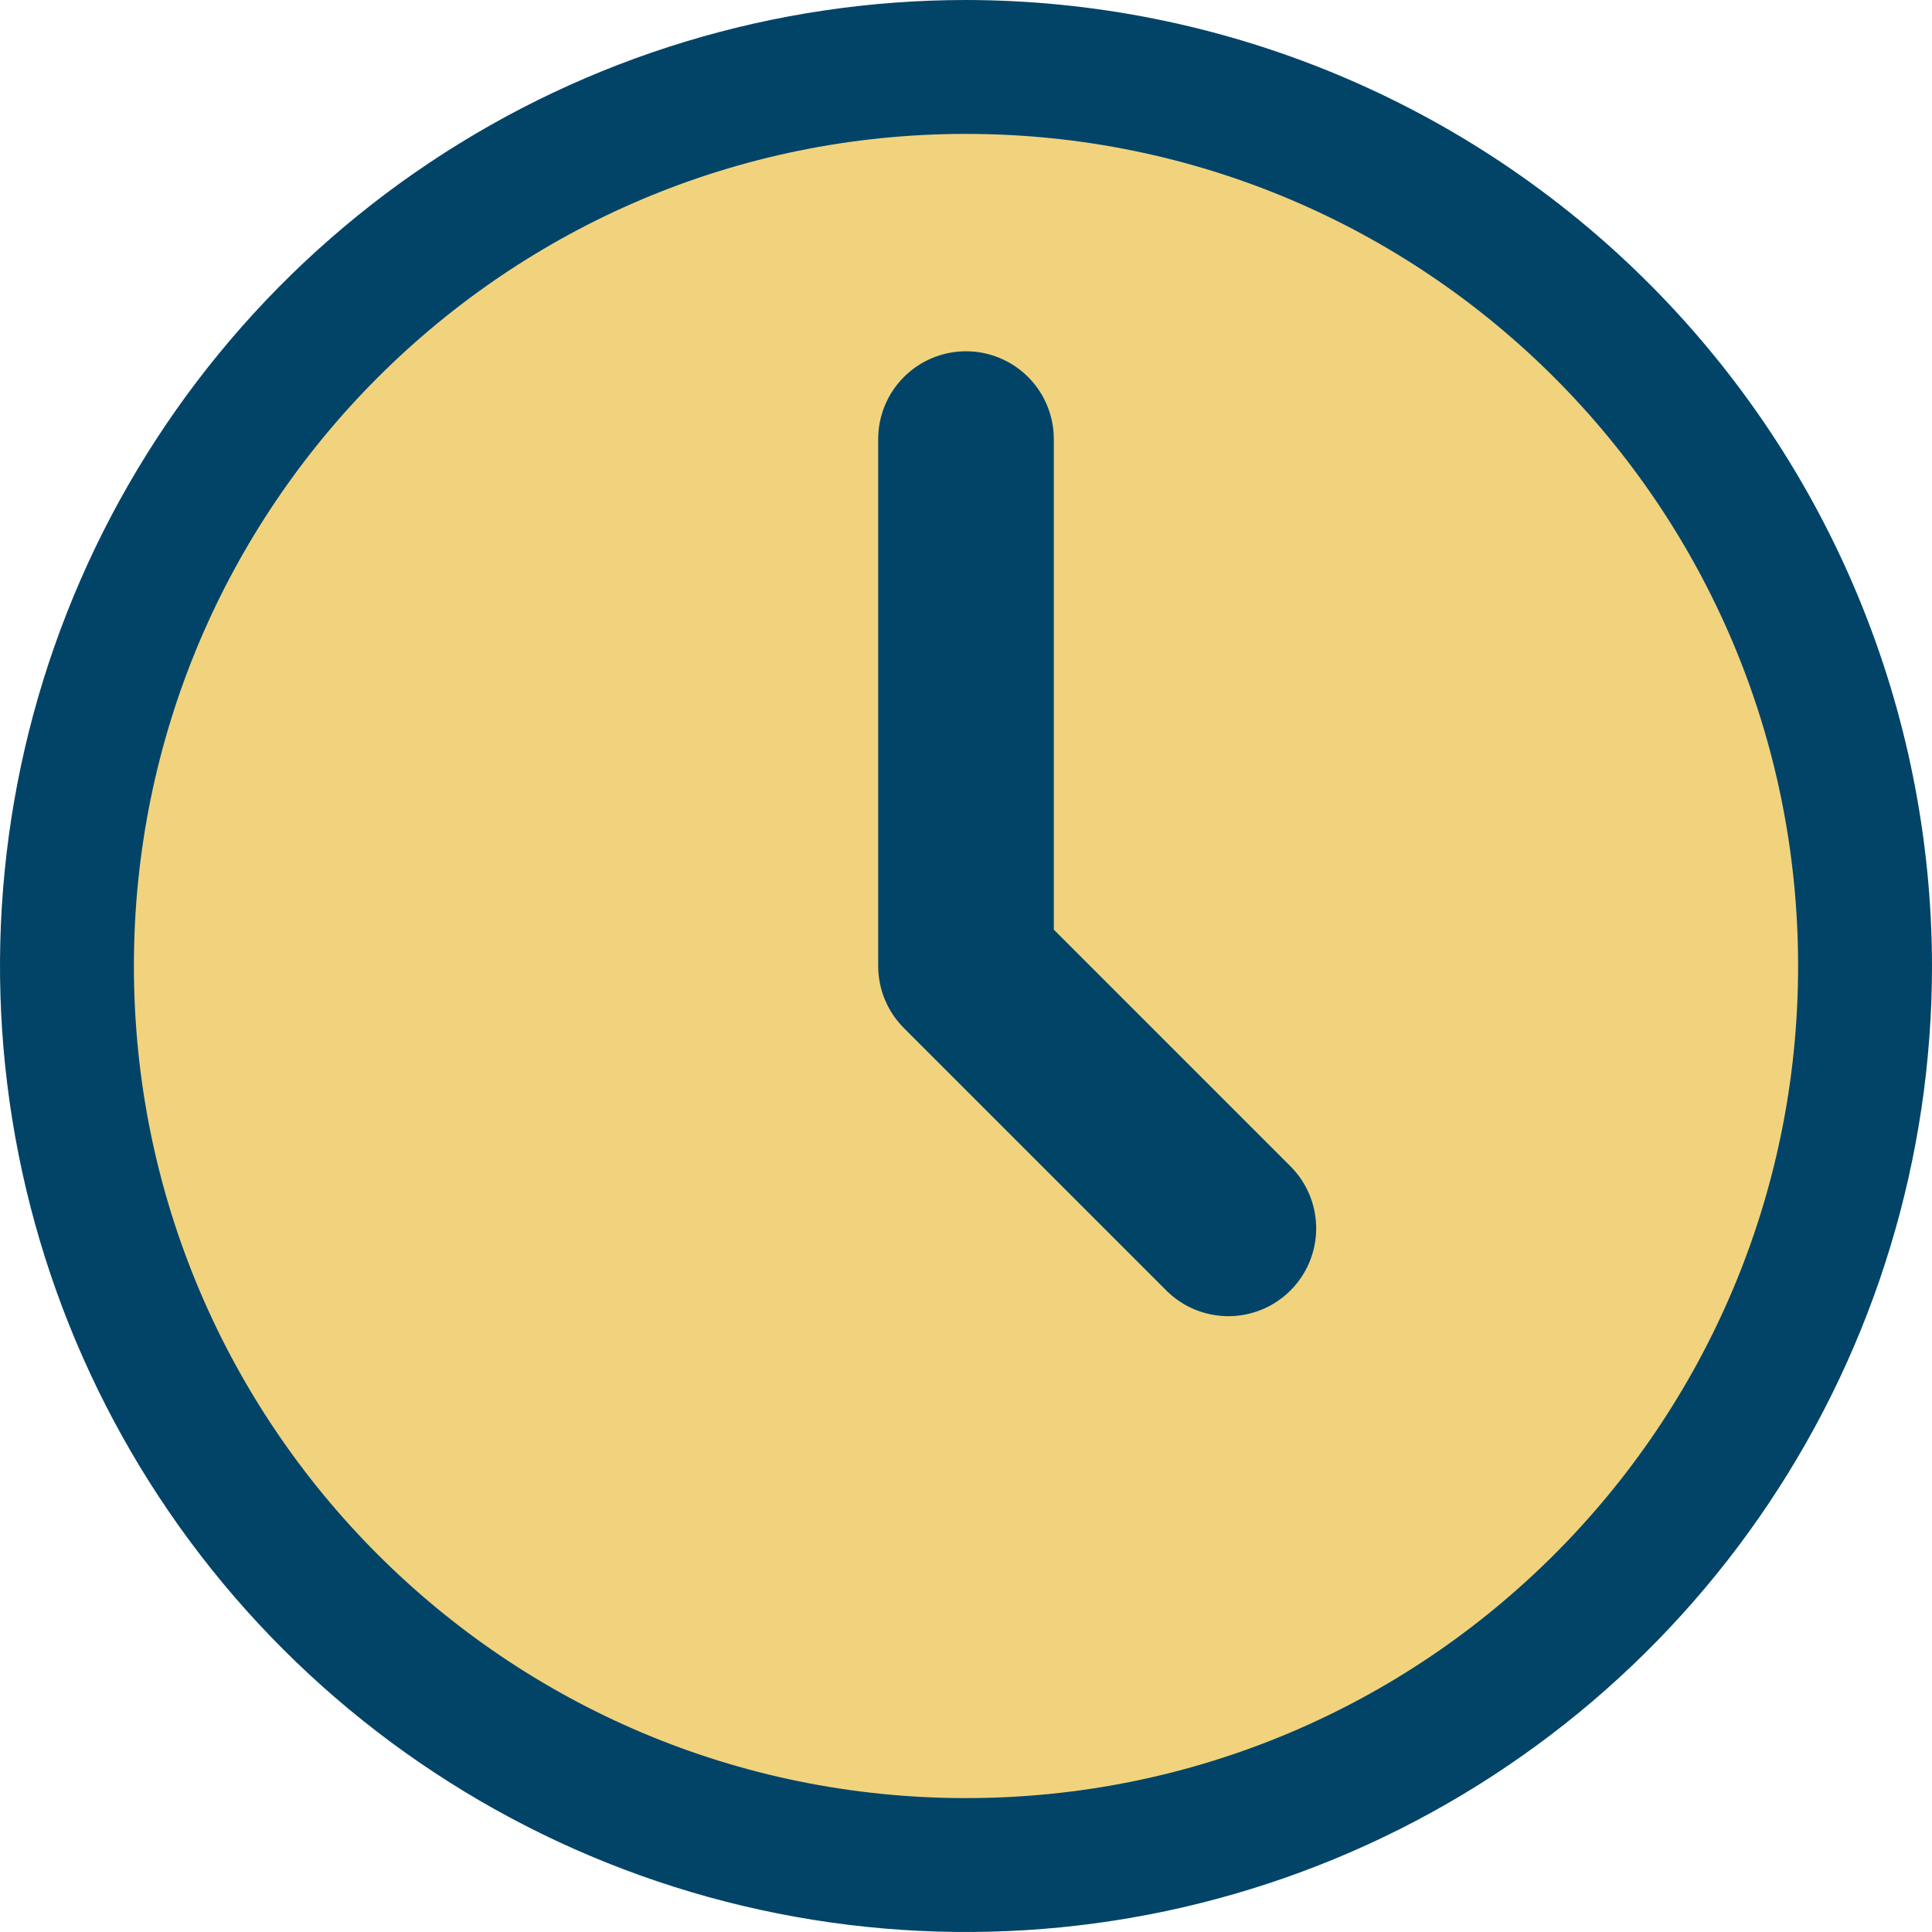
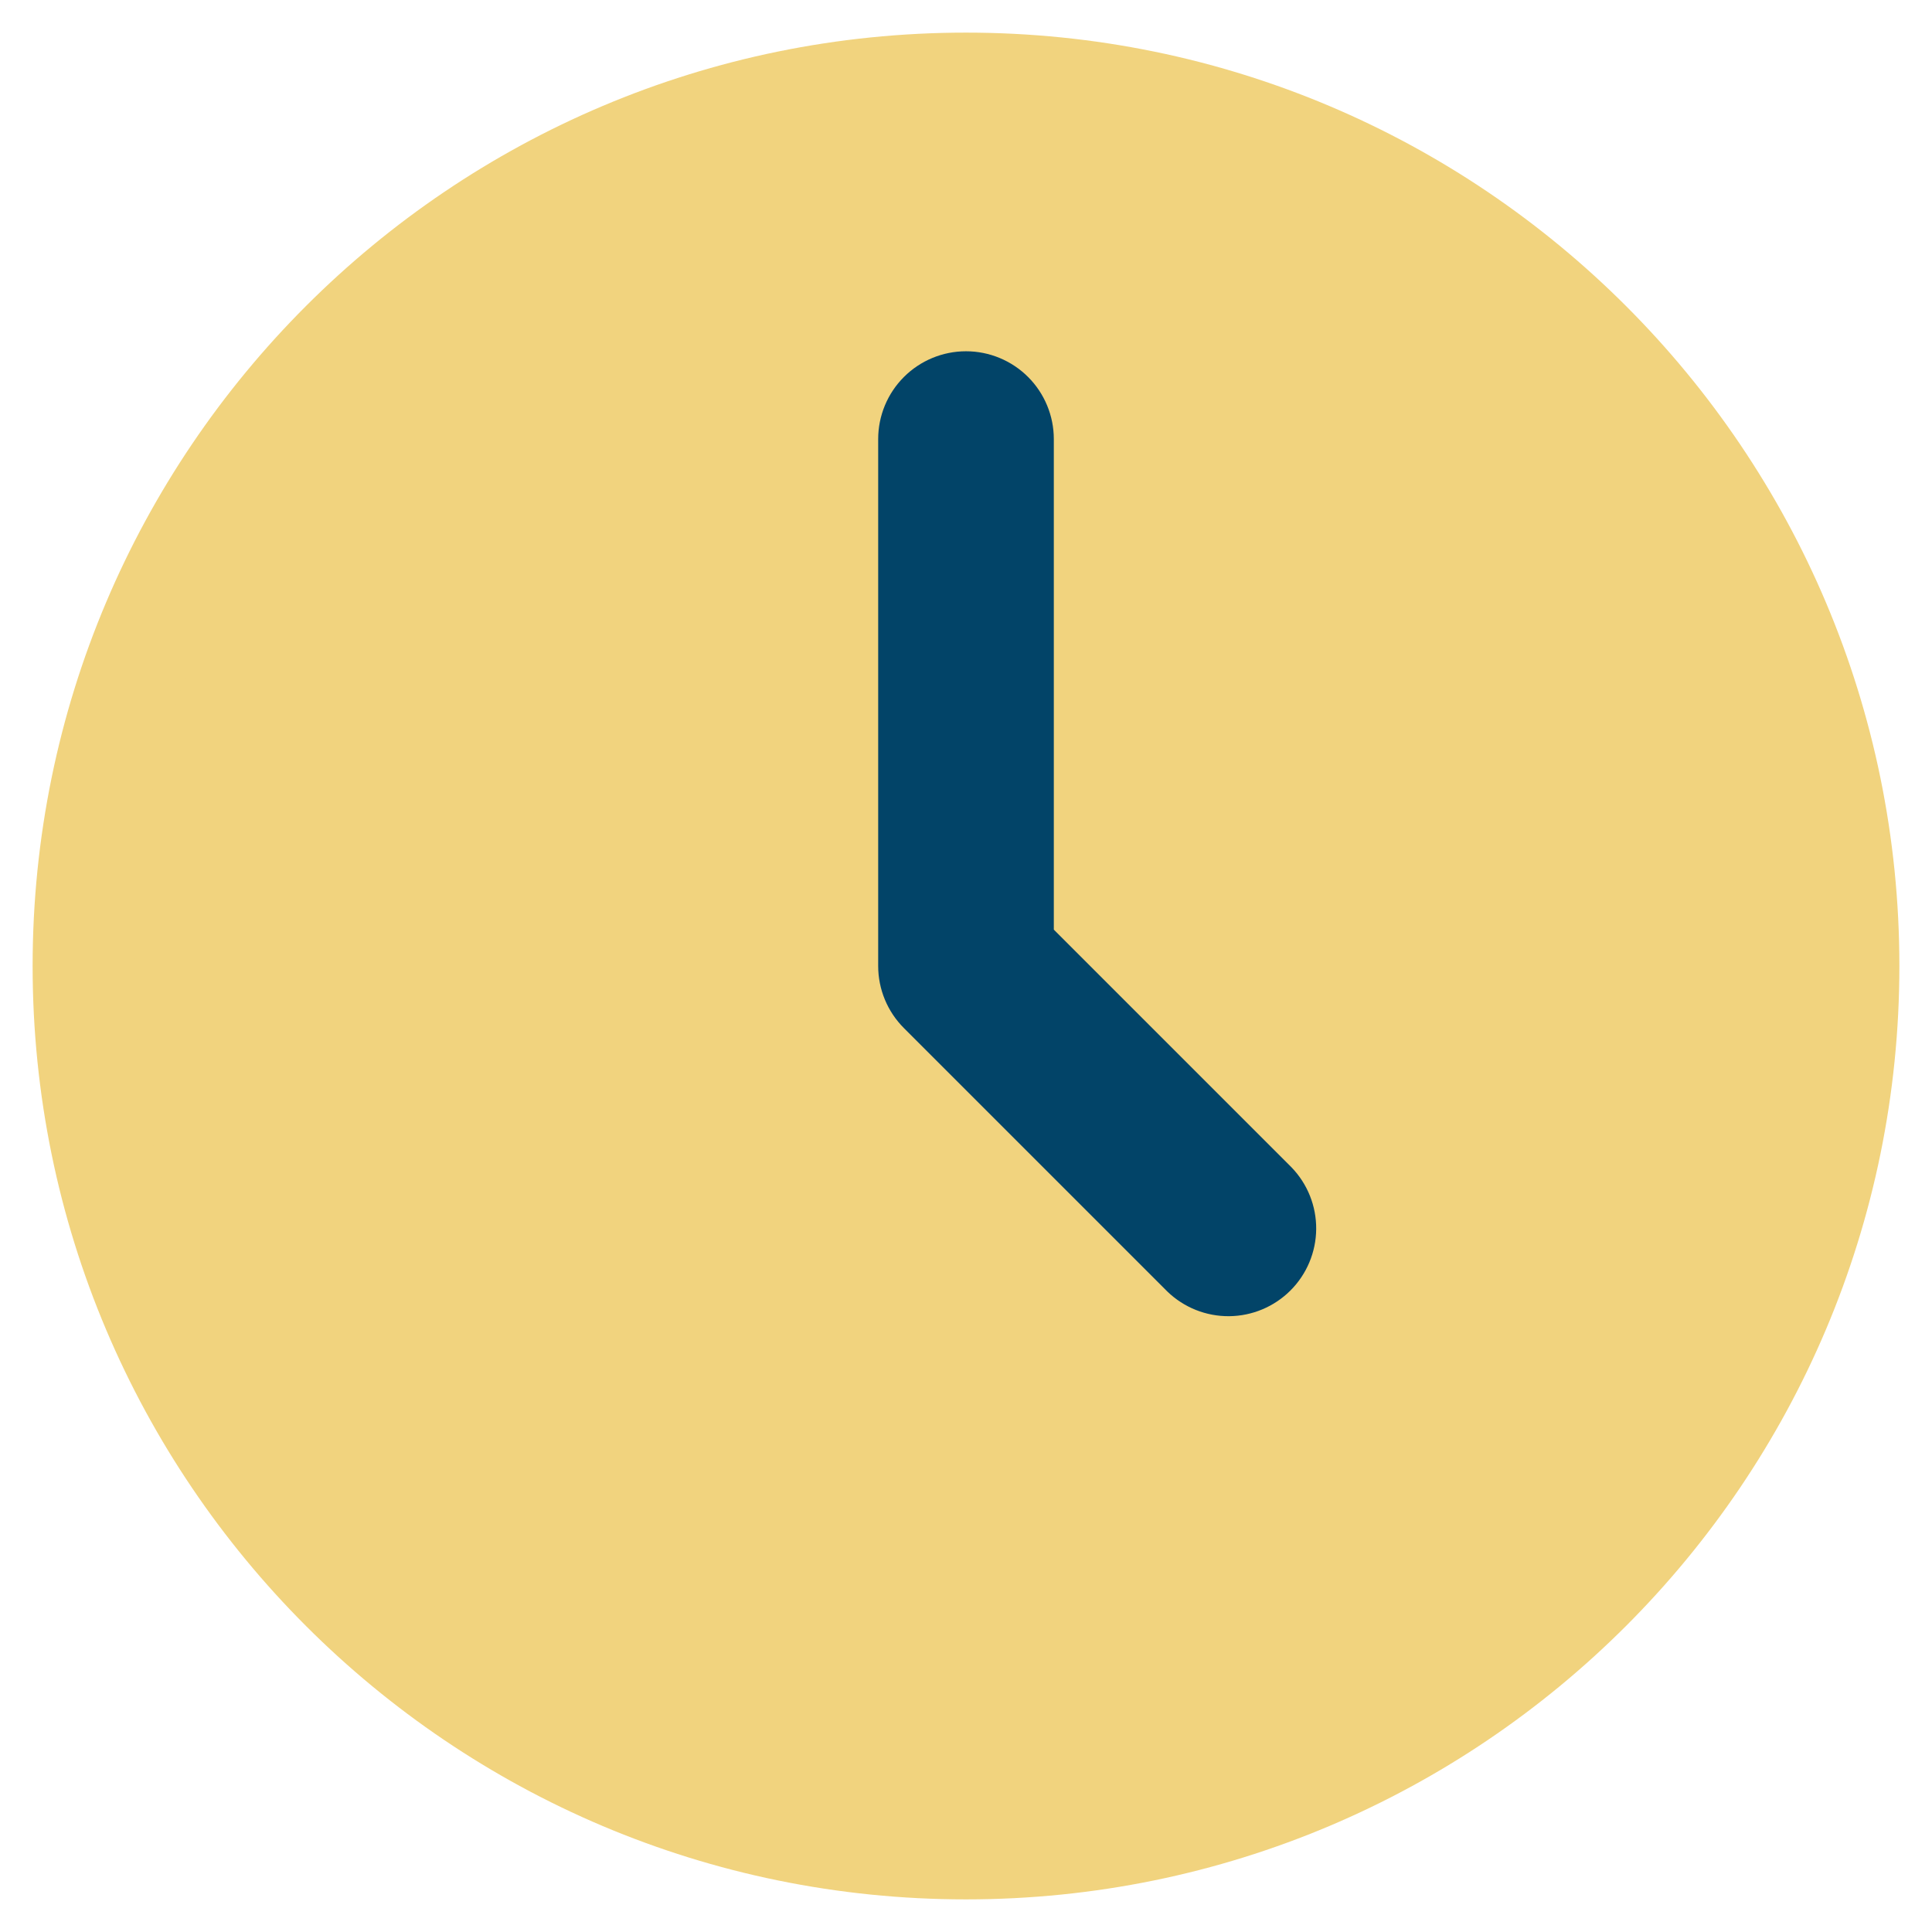
<svg xmlns="http://www.w3.org/2000/svg" width="404" height="404" viewBox="0 0 404 404" fill="none">
  <path d="M202 397.179C309.794 397.179 397.179 309.794 397.179 202C397.179 94.206 309.794 6.821 202 6.821C94.206 6.821 6.821 94.206 6.821 202C6.821 309.794 94.206 397.179 202 397.179Z" fill="#F1D37E" />
-   <path d="M202 0C162.048 0 122.994 11.847 89.775 34.043C56.556 56.239 30.665 87.787 15.376 124.698C0.088 161.609 -3.913 202.224 3.881 241.408C11.676 280.592 30.914 316.585 59.164 344.835C87.415 373.086 123.408 392.324 162.592 400.118C201.776 407.913 242.391 403.912 279.302 388.624C316.213 373.335 347.761 347.444 369.957 314.225C392.153 281.006 404 241.952 404 202C403.937 148.446 382.634 97.103 344.766 59.234C306.897 21.366 255.554 0.063 202 0ZM202 367.273C169.312 367.273 137.358 357.58 110.179 339.419C83.001 321.259 61.817 295.447 49.308 265.247C36.799 235.047 33.526 201.817 39.903 169.757C46.28 137.697 62.021 108.248 85.135 85.135C108.248 62.021 137.697 46.28 169.757 39.903C201.817 33.526 235.048 36.799 265.247 49.308C295.447 61.817 321.259 83 339.419 110.179C357.58 137.358 367.273 169.312 367.273 202C367.219 245.817 349.79 287.823 318.806 318.806C287.823 349.789 245.817 367.219 202 367.273Z" fill="#024468" />
  <path d="M202 376C298.098 376 376 298.098 376 202C376 105.902 298.098 28 202 28C105.902 28 28 105.902 28 202C28 298.098 105.902 376 202 376Z" fill="#F1D37E" />
  <path d="M220.364 194.397V91.818C220.364 86.948 218.429 82.277 214.985 78.833C211.541 75.389 206.87 73.454 202 73.454C197.13 73.454 192.459 75.389 189.015 78.833C185.571 82.277 183.636 86.948 183.636 91.818V202C183.637 206.87 185.573 211.54 189.017 214.983L244.108 270.074C247.571 273.419 252.21 275.27 257.025 275.228C261.84 275.186 266.445 273.255 269.85 269.85C273.255 266.445 275.186 261.84 275.228 257.025C275.27 252.21 273.419 247.571 270.074 244.108L220.364 194.397Z" fill="#024468" />
</svg>